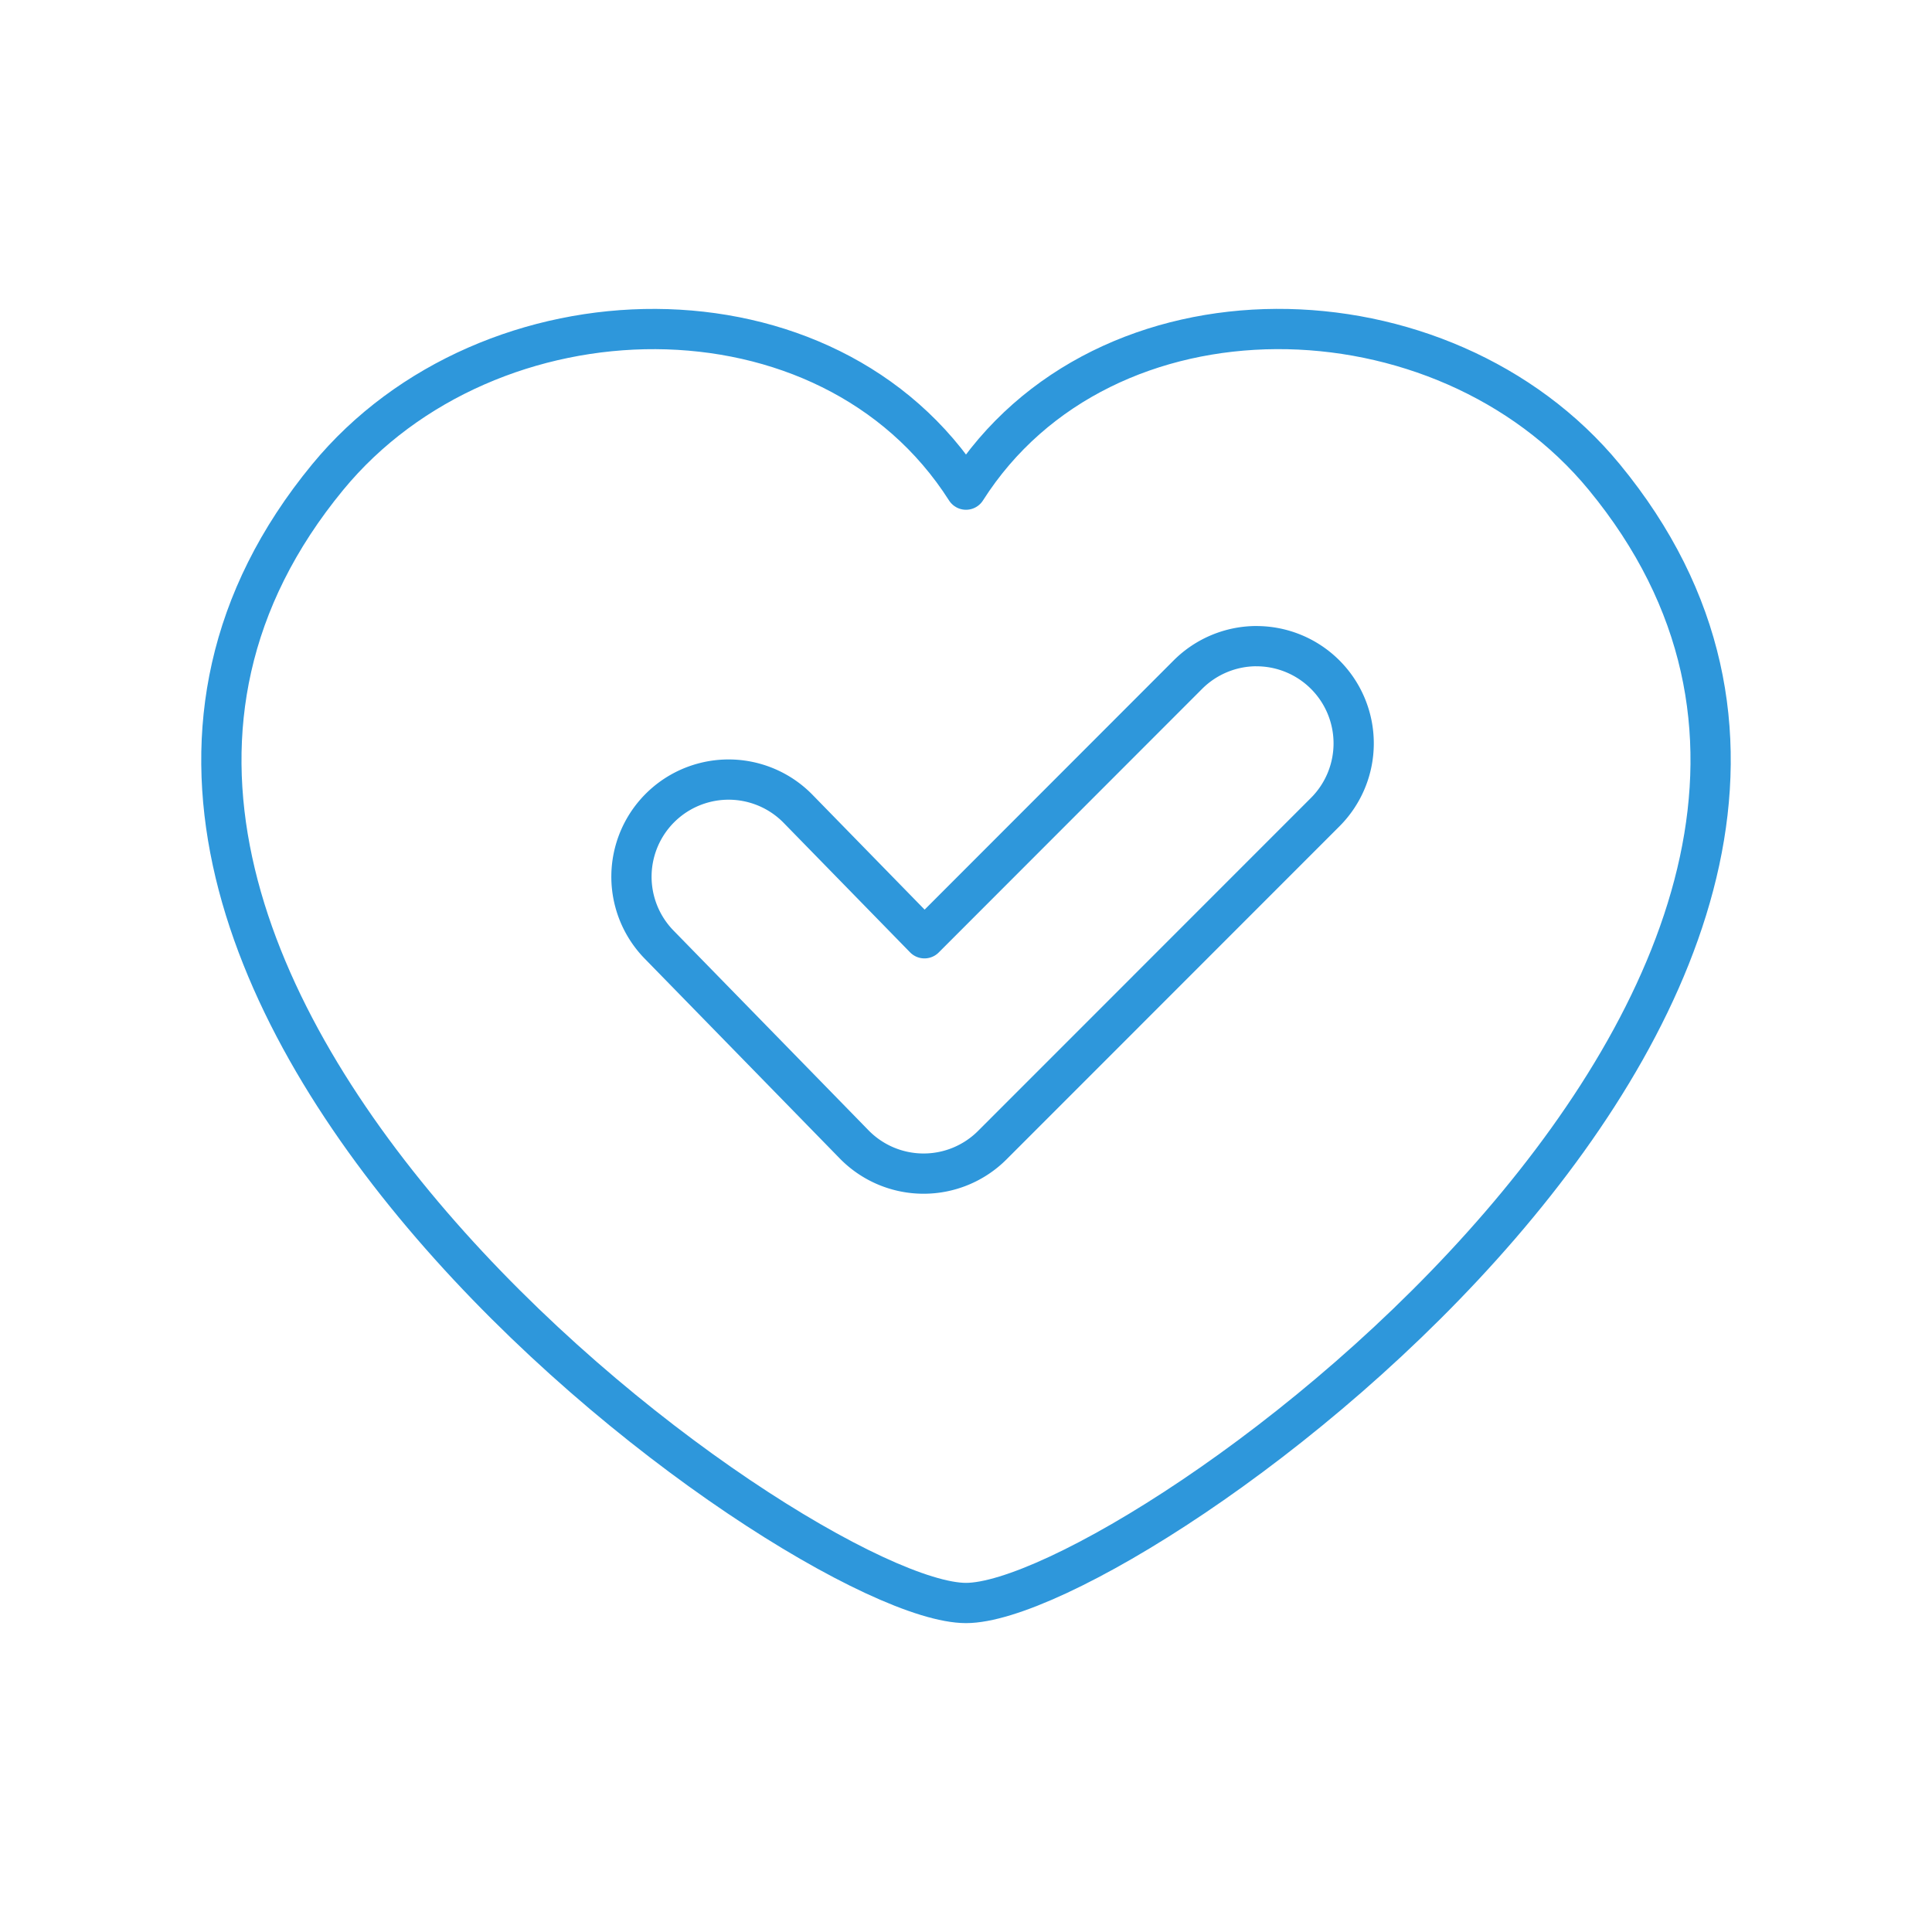
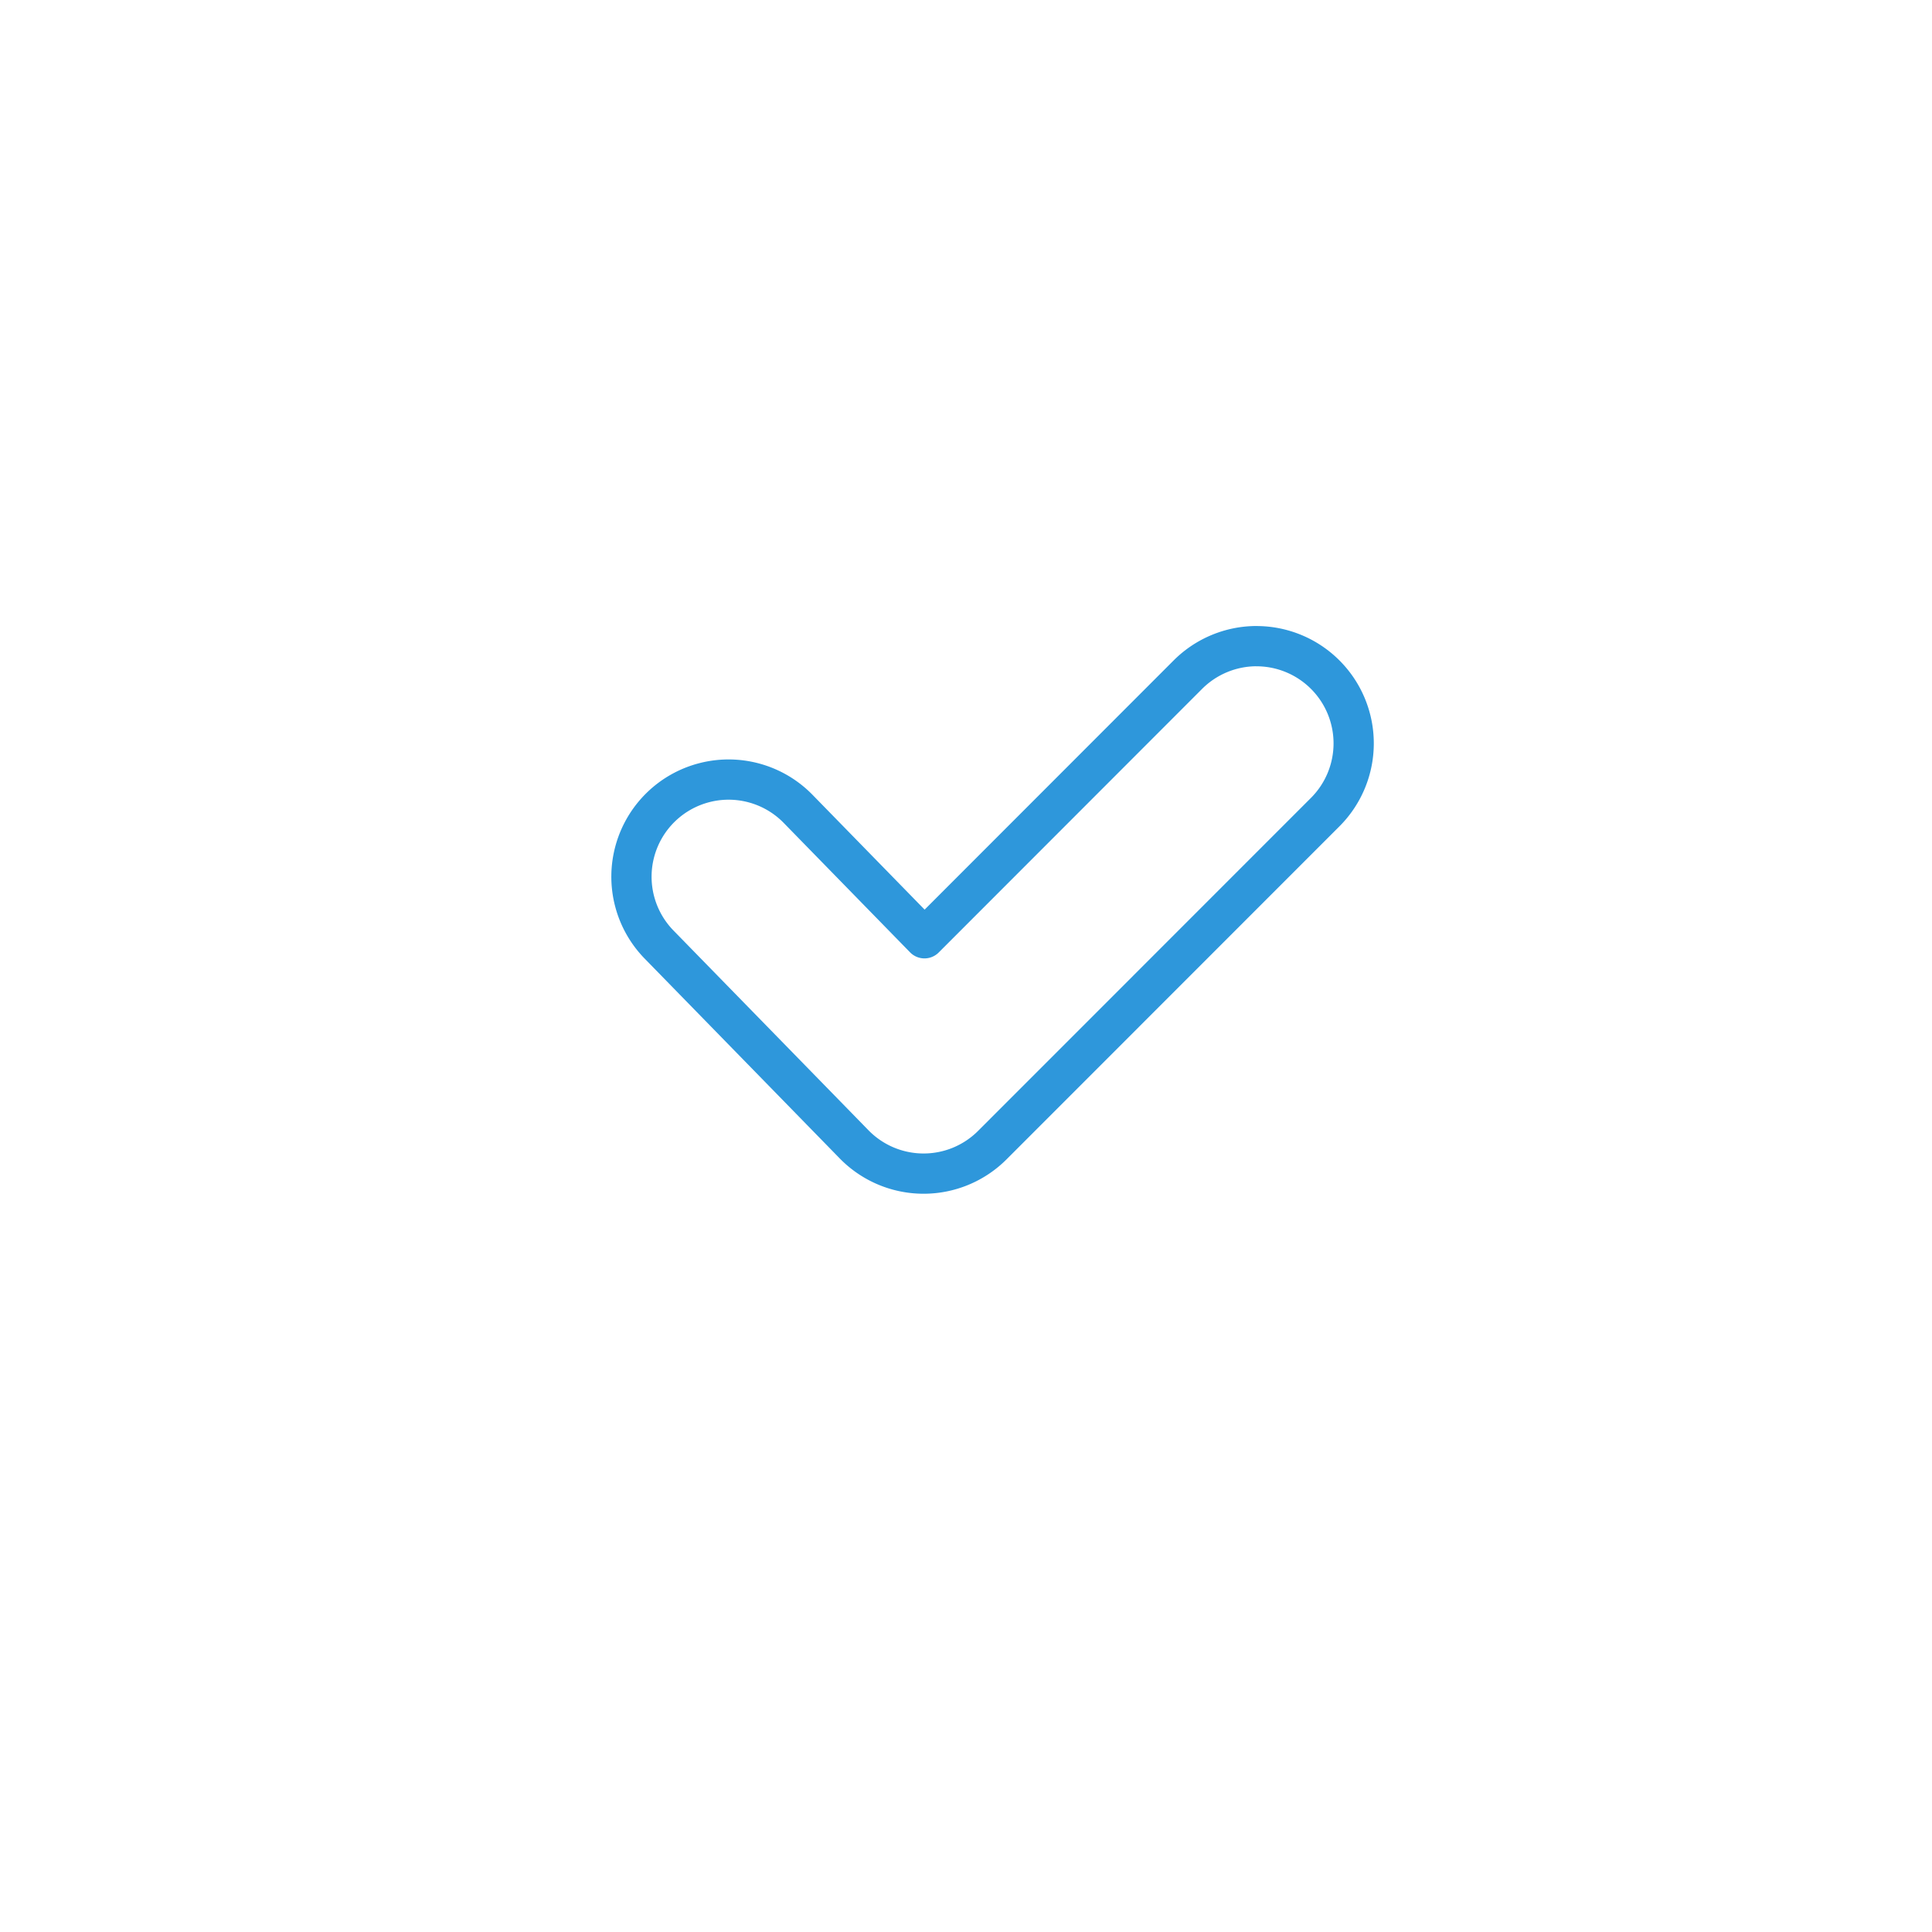
<svg xmlns="http://www.w3.org/2000/svg" width="48" height="48" viewBox="0 0 48 48">
  <path fill="none" stroke="#2e97db" stroke-linecap="round" stroke-linejoin="round" d="M31.221 16.053c-.64 0-1.254.255-1.707.707l-6.546 6.551l-3.14-3.216a2.413 2.413 0 1 0-3.452 3.374l4.844 4.962a2.413 2.413 0 0 0 3.433.02l8.274-8.277a2.415 2.415 0 0 0-1.705-4.12z" />
-   <path fill="none" stroke="#2e97db" stroke-linecap="round" stroke-linejoin="round" d="M39.858 11.853C35.855 6.988 27.412 6.804 24 12.165c-3.412-5.36-11.854-5.176-15.858-.312C-1.953 24.117 19.84 39.826 24 39.826s25.953-15.71 15.858-27.973" />
</svg>